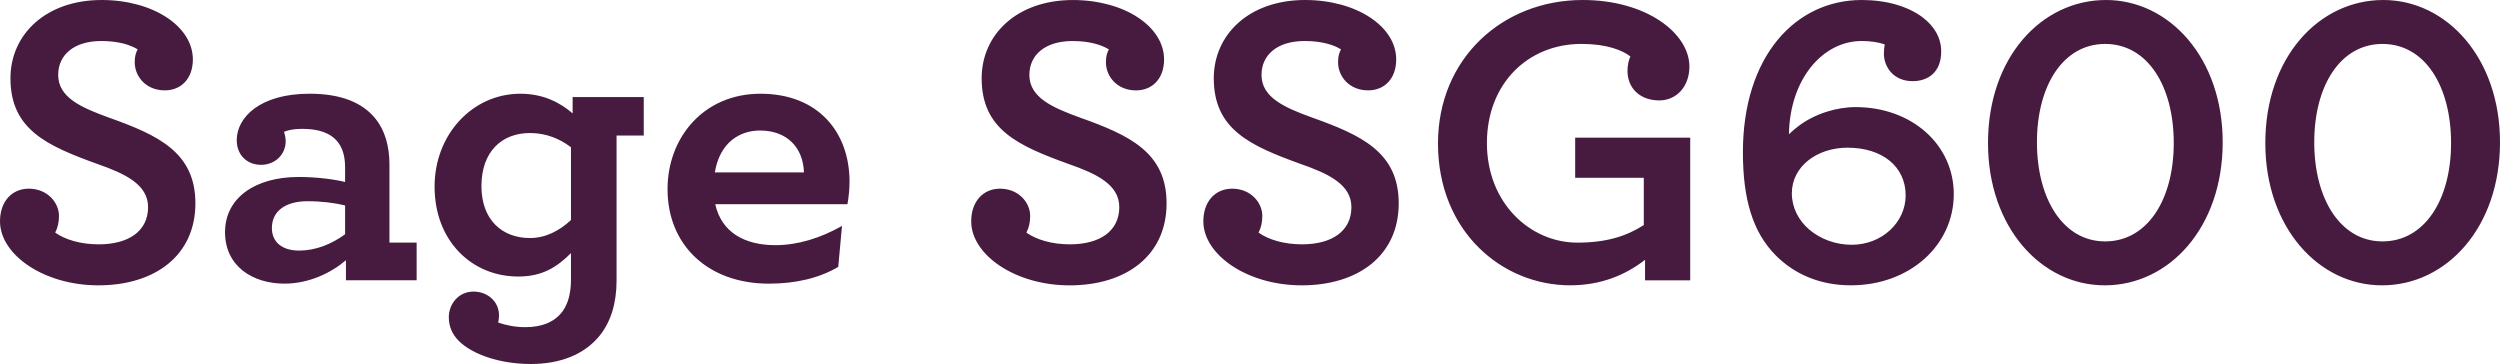
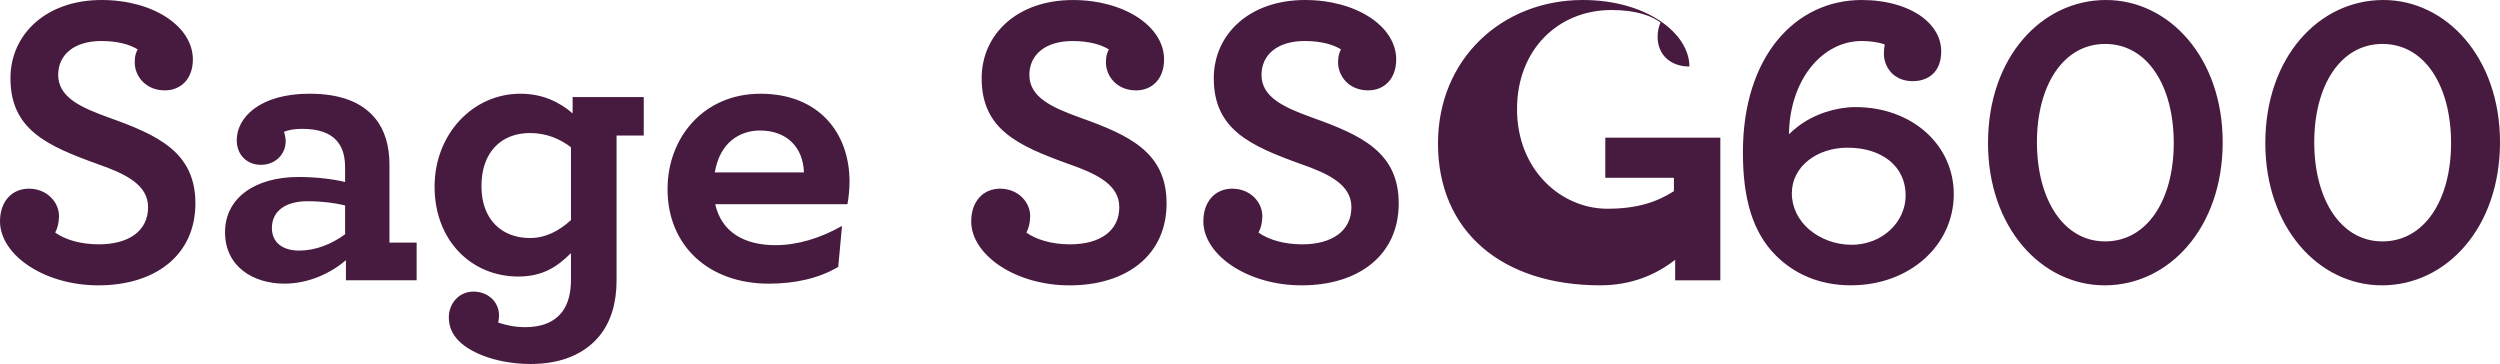
<svg xmlns="http://www.w3.org/2000/svg" version="1.1" id="Warstwa_1" x="0px" y="0px" viewBox="0 0 119.542 17.404" style="enable-background:new 0 0 119.542 17.404;" xml:space="preserve">
-   <path style="fill:#471B3F;" d="M0,10.582c0-0.939,0.56-1.56,1.38-1.56c0.88,0,1.44,0.66,1.44,1.3c0,0.32-0.06,0.561-0.18,0.801  c0.48,0.34,1.22,0.56,2.081,0.56c1.44,0,2.36-0.64,2.36-1.78c0-1.08-1.1-1.601-2.42-2.061c-2.44-0.88-4.161-1.66-4.161-4.1  C0.5,1.641,2.201,0,4.861,0c2.461,0,4.361,1.261,4.361,2.841c0,0.94-0.58,1.48-1.34,1.48c-0.92,0-1.44-0.681-1.44-1.341  c0-0.319,0.06-0.46,0.14-0.62c-0.36-0.22-0.92-0.399-1.74-0.399c-1.3,0-2.06,0.66-2.06,1.62c0,1.08,1.1,1.561,2.42,2.04  c2.36,0.841,4.141,1.661,4.141,4.102c0,2.5-1.941,3.921-4.641,3.921C2.101,13.644,0,12.183,0,10.582z M10.76,11.103  c0-1.641,1.44-2.641,3.521-2.641c0.9,0,1.74,0.12,2.22,0.24v-0.7c0-0.521-0.12-0.92-0.34-1.2c-0.36-0.46-0.94-0.641-1.72-0.641  c-0.38,0-0.66,0.06-0.86,0.141c0.04,0.12,0.08,0.32,0.08,0.44c0,0.66-0.52,1.14-1.18,1.14c-0.66,0-1.161-0.46-1.161-1.18  c0-1.081,1.101-2.221,3.481-2.221c1.5,0,2.521,0.42,3.141,1.18c0.46,0.56,0.68,1.32,0.68,2.201v3.74h1.3v1.801h-3.381v-0.96  c-0.7,0.6-1.76,1.12-2.94,1.12C12.1,13.563,10.76,12.743,10.76,11.103z M16.501,11.203V9.822c-0.5-0.12-1.12-0.2-1.8-0.2  c-1.06,0-1.7,0.481-1.7,1.28c0,0.7,0.52,1.08,1.3,1.08C15.081,11.983,15.841,11.683,16.501,11.203z M29.482,13.423  c0,1.08-0.28,1.981-0.82,2.641c-0.72,0.881-1.86,1.341-3.281,1.341c-1.52,0-2.82-0.48-3.44-1.101c-0.34-0.34-0.48-0.72-0.48-1.141  c0-0.62,0.46-1.22,1.18-1.22c0.68,0,1.221,0.481,1.221,1.141c0,0.1-0.02,0.26-0.04,0.34c0.36,0.12,0.78,0.22,1.3,0.22  c0.78,0,1.4-0.24,1.78-0.76c0.26-0.36,0.4-0.86,0.4-1.52v-1.261c-0.66,0.66-1.36,1.12-2.521,1.12c-2.22,0-4.001-1.7-4.001-4.301  c0-2.5,1.821-4.44,4.101-4.44c1.12,0,1.92,0.439,2.5,0.94v-0.78h3.401v1.84h-1.3V13.423z M23.021,8.902c0,1.601,0.98,2.48,2.32,2.48  c0.74,0,1.4-0.34,1.961-0.86V7.042c-0.52-0.4-1.18-0.681-1.961-0.681C24,6.361,23.021,7.242,23.021,8.902z M34.201,9.763  c0.3,1.36,1.42,1.96,2.88,1.96c1.061,0,2.161-0.34,3.181-0.92l-0.18,1.96c-0.92,0.54-2.041,0.801-3.321,0.801  c-2.861,0-4.841-1.801-4.841-4.521c0-2.48,1.741-4.561,4.441-4.561c2.801,0,4.261,1.88,4.261,4.2c0,0.341-0.04,0.78-0.1,1.081  H34.201z M34.181,8.242h4.261c-0.04-1.2-0.82-2.001-2.101-2.001C35.381,6.241,34.42,6.802,34.181,8.242z M46.44,10.582  c0-0.939,0.561-1.56,1.38-1.56c0.88,0,1.44,0.66,1.44,1.3c0,0.32-0.06,0.561-0.18,0.801c0.48,0.34,1.22,0.56,2.081,0.56  c1.44,0,2.36-0.64,2.36-1.78c0-1.08-1.1-1.601-2.42-2.061c-2.44-0.88-4.161-1.66-4.161-4.1c0-2.101,1.7-3.741,4.361-3.741  c2.46,0,4.361,1.261,4.361,2.841c0,0.94-0.58,1.48-1.34,1.48c-0.92,0-1.44-0.681-1.44-1.341c0-0.319,0.06-0.46,0.14-0.62  c-0.36-0.22-0.92-0.399-1.74-0.399c-1.3,0-2.061,0.66-2.061,1.62c0,1.08,1.1,1.561,2.42,2.04c2.361,0.841,4.141,1.661,4.141,4.102  c0,2.5-1.94,3.921-4.641,3.921C48.54,13.644,46.44,12.183,46.44,10.582z M57.54,10.582c0-0.939,0.56-1.56,1.38-1.56  c0.88,0,1.44,0.66,1.44,1.3c0,0.32-0.06,0.561-0.18,0.801c0.48,0.34,1.22,0.56,2.08,0.56c1.44,0,2.36-0.64,2.36-1.78  c0-1.08-1.1-1.601-2.42-2.061c-2.441-0.88-4.161-1.66-4.161-4.1C58.04,1.641,59.74,0,62.401,0c2.46,0,4.361,1.261,4.361,2.841  c0,0.94-0.58,1.48-1.34,1.48c-0.92,0-1.44-0.681-1.44-1.341c0-0.319,0.06-0.46,0.14-0.62c-0.36-0.22-0.92-0.399-1.741-0.399  c-1.3,0-2.06,0.66-2.06,1.62c0,1.08,1.1,1.561,2.42,2.04c2.36,0.841,4.141,1.661,4.141,4.102c0,2.5-1.94,3.921-4.641,3.921  C59.641,13.644,57.54,12.183,57.54,10.582z M68.76,6.861C68.76,2.801,71.84,0,75.681,0c3.061,0,5.101,1.601,5.101,3.181  c0,0.961-0.62,1.621-1.44,1.621c-0.9,0-1.521-0.56-1.521-1.421c0-0.26,0.06-0.52,0.14-0.68c-0.38-0.301-1.14-0.601-2.341-0.601  c-2.561,0-4.521,1.9-4.521,4.741c0,2.9,2.1,4.761,4.321,4.761c1.38,0,2.34-0.3,3.181-0.84V8.502h-3.281v-1.92h5.501v6.821h-2.16  v-0.981c-0.92,0.72-2.101,1.221-3.581,1.221C71.84,13.644,68.76,11.083,68.76,6.861z M91.461,3.881c-0.94,0-1.38-0.7-1.38-1.32  c0-0.16,0.02-0.3,0.04-0.44c-0.3-0.101-0.68-0.16-1.1-0.16c-1.88,0-3.441,1.84-3.48,4.461c0.12-0.12,0.28-0.261,0.44-0.38  c0.78-0.601,1.84-0.921,2.741-0.921c2.7,0,4.701,1.801,4.701,4.161c0,2.44-2.1,4.361-4.921,4.361c-1.521,0-2.721-0.561-3.581-1.421  c-1.121-1.12-1.581-2.721-1.581-4.94C83.34,2.681,85.86,0,89.021,0c1.18,0,2.201,0.301,2.901,0.82c0.56,0.42,0.9,0.98,0.9,1.641  C92.822,3.481,92.162,3.881,91.461,3.881z M91.122,9.342c0-1.38-1.12-2.28-2.781-2.28c-1.46,0-2.661,0.9-2.661,2.181  c0,0.681,0.32,1.301,0.84,1.74c0.52,0.44,1.24,0.721,2.021,0.721C90.001,11.703,91.122,10.623,91.122,9.342z M95.06,6.842  c0-4.1,2.561-6.842,5.641-6.842c3.021,0,5.581,2.761,5.581,6.802c0,4.081-2.561,6.842-5.641,6.842  C97.601,13.644,95.06,10.862,95.06,6.842z M103.942,6.842c0-2.74-1.26-4.741-3.281-4.741c-2,0-3.261,1.98-3.261,4.701  c0,2.721,1.26,4.741,3.261,4.741C102.682,11.543,103.942,9.542,103.942,6.842z M108.32,6.842c0-4.1,2.561-6.842,5.641-6.842  c3.021,0,5.581,2.761,5.581,6.802c0,4.081-2.561,6.842-5.641,6.842C110.86,13.644,108.32,10.862,108.32,6.842z M117.202,6.842  c0-2.74-1.26-4.741-3.281-4.741c-2,0-3.261,1.98-3.261,4.701c0,2.721,1.26,4.741,3.261,4.741  C115.941,11.543,117.202,9.542,117.202,6.842z" />
+   <path style="fill:#471B3F;" d="M0,10.582c0-0.939,0.56-1.56,1.38-1.56c0.88,0,1.44,0.66,1.44,1.3c0,0.32-0.06,0.561-0.18,0.801  c0.48,0.34,1.22,0.56,2.081,0.56c1.44,0,2.36-0.64,2.36-1.78c0-1.08-1.1-1.601-2.42-2.061c-2.44-0.88-4.161-1.66-4.161-4.1  C0.5,1.641,2.201,0,4.861,0c2.461,0,4.361,1.261,4.361,2.841c0,0.94-0.58,1.48-1.34,1.48c-0.92,0-1.44-0.681-1.44-1.341  c0-0.319,0.06-0.46,0.14-0.62c-0.36-0.22-0.92-0.399-1.74-0.399c-1.3,0-2.06,0.66-2.06,1.62c0,1.08,1.1,1.561,2.42,2.04  c2.36,0.841,4.141,1.661,4.141,4.102c0,2.5-1.941,3.921-4.641,3.921C2.101,13.644,0,12.183,0,10.582z M10.76,11.103  c0-1.641,1.44-2.641,3.521-2.641c0.9,0,1.74,0.12,2.22,0.24v-0.7c0-0.521-0.12-0.92-0.34-1.2c-0.36-0.46-0.94-0.641-1.72-0.641  c-0.38,0-0.66,0.06-0.86,0.141c0.04,0.12,0.08,0.32,0.08,0.44c0,0.66-0.52,1.14-1.18,1.14c-0.66,0-1.161-0.46-1.161-1.18  c0-1.081,1.101-2.221,3.481-2.221c1.5,0,2.521,0.42,3.141,1.18c0.46,0.56,0.68,1.32,0.68,2.201v3.74h1.3v1.801h-3.381v-0.96  c-0.7,0.6-1.76,1.12-2.94,1.12C12.1,13.563,10.76,12.743,10.76,11.103z M16.501,11.203V9.822c-0.5-0.12-1.12-0.2-1.8-0.2  c-1.06,0-1.7,0.481-1.7,1.28c0,0.7,0.52,1.08,1.3,1.08C15.081,11.983,15.841,11.683,16.501,11.203z M29.482,13.423  c0,1.08-0.28,1.981-0.82,2.641c-0.72,0.881-1.86,1.341-3.281,1.341c-1.52,0-2.82-0.48-3.44-1.101c-0.34-0.34-0.48-0.72-0.48-1.141  c0-0.62,0.46-1.22,1.18-1.22c0.68,0,1.221,0.481,1.221,1.141c0,0.1-0.02,0.26-0.04,0.34c0.36,0.12,0.78,0.22,1.3,0.22  c0.78,0,1.4-0.24,1.78-0.76c0.26-0.36,0.4-0.86,0.4-1.52v-1.261c-0.66,0.66-1.36,1.12-2.521,1.12c-2.22,0-4.001-1.7-4.001-4.301  c0-2.5,1.821-4.44,4.101-4.44c1.12,0,1.92,0.439,2.5,0.94v-0.78h3.401v1.84h-1.3V13.423z M23.021,8.902c0,1.601,0.98,2.48,2.32,2.48  c0.74,0,1.4-0.34,1.961-0.86V7.042c-0.52-0.4-1.18-0.681-1.961-0.681C24,6.361,23.021,7.242,23.021,8.902z M34.201,9.763  c0.3,1.36,1.42,1.96,2.88,1.96c1.061,0,2.161-0.34,3.181-0.92l-0.18,1.96c-0.92,0.54-2.041,0.801-3.321,0.801  c-2.861,0-4.841-1.801-4.841-4.521c0-2.48,1.741-4.561,4.441-4.561c2.801,0,4.261,1.88,4.261,4.2c0,0.341-0.04,0.78-0.1,1.081  H34.201z M34.181,8.242h4.261c-0.04-1.2-0.82-2.001-2.101-2.001C35.381,6.241,34.42,6.802,34.181,8.242z M46.44,10.582  c0-0.939,0.561-1.56,1.38-1.56c0.88,0,1.44,0.66,1.44,1.3c0,0.32-0.06,0.561-0.18,0.801c0.48,0.34,1.22,0.56,2.081,0.56  c1.44,0,2.36-0.64,2.36-1.78c0-1.08-1.1-1.601-2.42-2.061c-2.44-0.88-4.161-1.66-4.161-4.1c0-2.101,1.7-3.741,4.361-3.741  c2.46,0,4.361,1.261,4.361,2.841c0,0.94-0.58,1.48-1.34,1.48c-0.92,0-1.44-0.681-1.44-1.341c0-0.319,0.06-0.46,0.14-0.62  c-0.36-0.22-0.92-0.399-1.74-0.399c-1.3,0-2.061,0.66-2.061,1.62c0,1.08,1.1,1.561,2.42,2.04c2.361,0.841,4.141,1.661,4.141,4.102  c0,2.5-1.94,3.921-4.641,3.921C48.54,13.644,46.44,12.183,46.44,10.582z M57.54,10.582c0-0.939,0.56-1.56,1.38-1.56  c0.88,0,1.44,0.66,1.44,1.3c0,0.32-0.06,0.561-0.18,0.801c0.48,0.34,1.22,0.56,2.08,0.56c1.44,0,2.36-0.64,2.36-1.78  c0-1.08-1.1-1.601-2.42-2.061c-2.441-0.88-4.161-1.66-4.161-4.1C58.04,1.641,59.74,0,62.401,0c2.46,0,4.361,1.261,4.361,2.841  c0,0.94-0.58,1.48-1.34,1.48c-0.92,0-1.44-0.681-1.44-1.341c0-0.319,0.06-0.46,0.14-0.62c-0.36-0.22-0.92-0.399-1.741-0.399  c-1.3,0-2.06,0.66-2.06,1.62c0,1.08,1.1,1.561,2.42,2.04c2.36,0.841,4.141,1.661,4.141,4.102c0,2.5-1.94,3.921-4.641,3.921  C59.641,13.644,57.54,12.183,57.54,10.582z M68.76,6.861C68.76,2.801,71.84,0,75.681,0c3.061,0,5.101,1.601,5.101,3.181  c-0.9,0-1.521-0.56-1.521-1.421c0-0.26,0.06-0.52,0.14-0.68c-0.38-0.301-1.14-0.601-2.341-0.601  c-2.561,0-4.521,1.9-4.521,4.741c0,2.9,2.1,4.761,4.321,4.761c1.38,0,2.34-0.3,3.181-0.84V8.502h-3.281v-1.92h5.501v6.821h-2.16  v-0.981c-0.92,0.72-2.101,1.221-3.581,1.221C71.84,13.644,68.76,11.083,68.76,6.861z M91.461,3.881c-0.94,0-1.38-0.7-1.38-1.32  c0-0.16,0.02-0.3,0.04-0.44c-0.3-0.101-0.68-0.16-1.1-0.16c-1.88,0-3.441,1.84-3.48,4.461c0.12-0.12,0.28-0.261,0.44-0.38  c0.78-0.601,1.84-0.921,2.741-0.921c2.7,0,4.701,1.801,4.701,4.161c0,2.44-2.1,4.361-4.921,4.361c-1.521,0-2.721-0.561-3.581-1.421  c-1.121-1.12-1.581-2.721-1.581-4.94C83.34,2.681,85.86,0,89.021,0c1.18,0,2.201,0.301,2.901,0.82c0.56,0.42,0.9,0.98,0.9,1.641  C92.822,3.481,92.162,3.881,91.461,3.881z M91.122,9.342c0-1.38-1.12-2.28-2.781-2.28c-1.46,0-2.661,0.9-2.661,2.181  c0,0.681,0.32,1.301,0.84,1.74c0.52,0.44,1.24,0.721,2.021,0.721C90.001,11.703,91.122,10.623,91.122,9.342z M95.06,6.842  c0-4.1,2.561-6.842,5.641-6.842c3.021,0,5.581,2.761,5.581,6.802c0,4.081-2.561,6.842-5.641,6.842  C97.601,13.644,95.06,10.862,95.06,6.842z M103.942,6.842c0-2.74-1.26-4.741-3.281-4.741c-2,0-3.261,1.98-3.261,4.701  c0,2.721,1.26,4.741,3.261,4.741C102.682,11.543,103.942,9.542,103.942,6.842z M108.32,6.842c0-4.1,2.561-6.842,5.641-6.842  c3.021,0,5.581,2.761,5.581,6.802c0,4.081-2.561,6.842-5.641,6.842C110.86,13.644,108.32,10.862,108.32,6.842z M117.202,6.842  c0-2.74-1.26-4.741-3.281-4.741c-2,0-3.261,1.98-3.261,4.701c0,2.721,1.26,4.741,3.261,4.741  C115.941,11.543,117.202,9.542,117.202,6.842z" />
</svg>